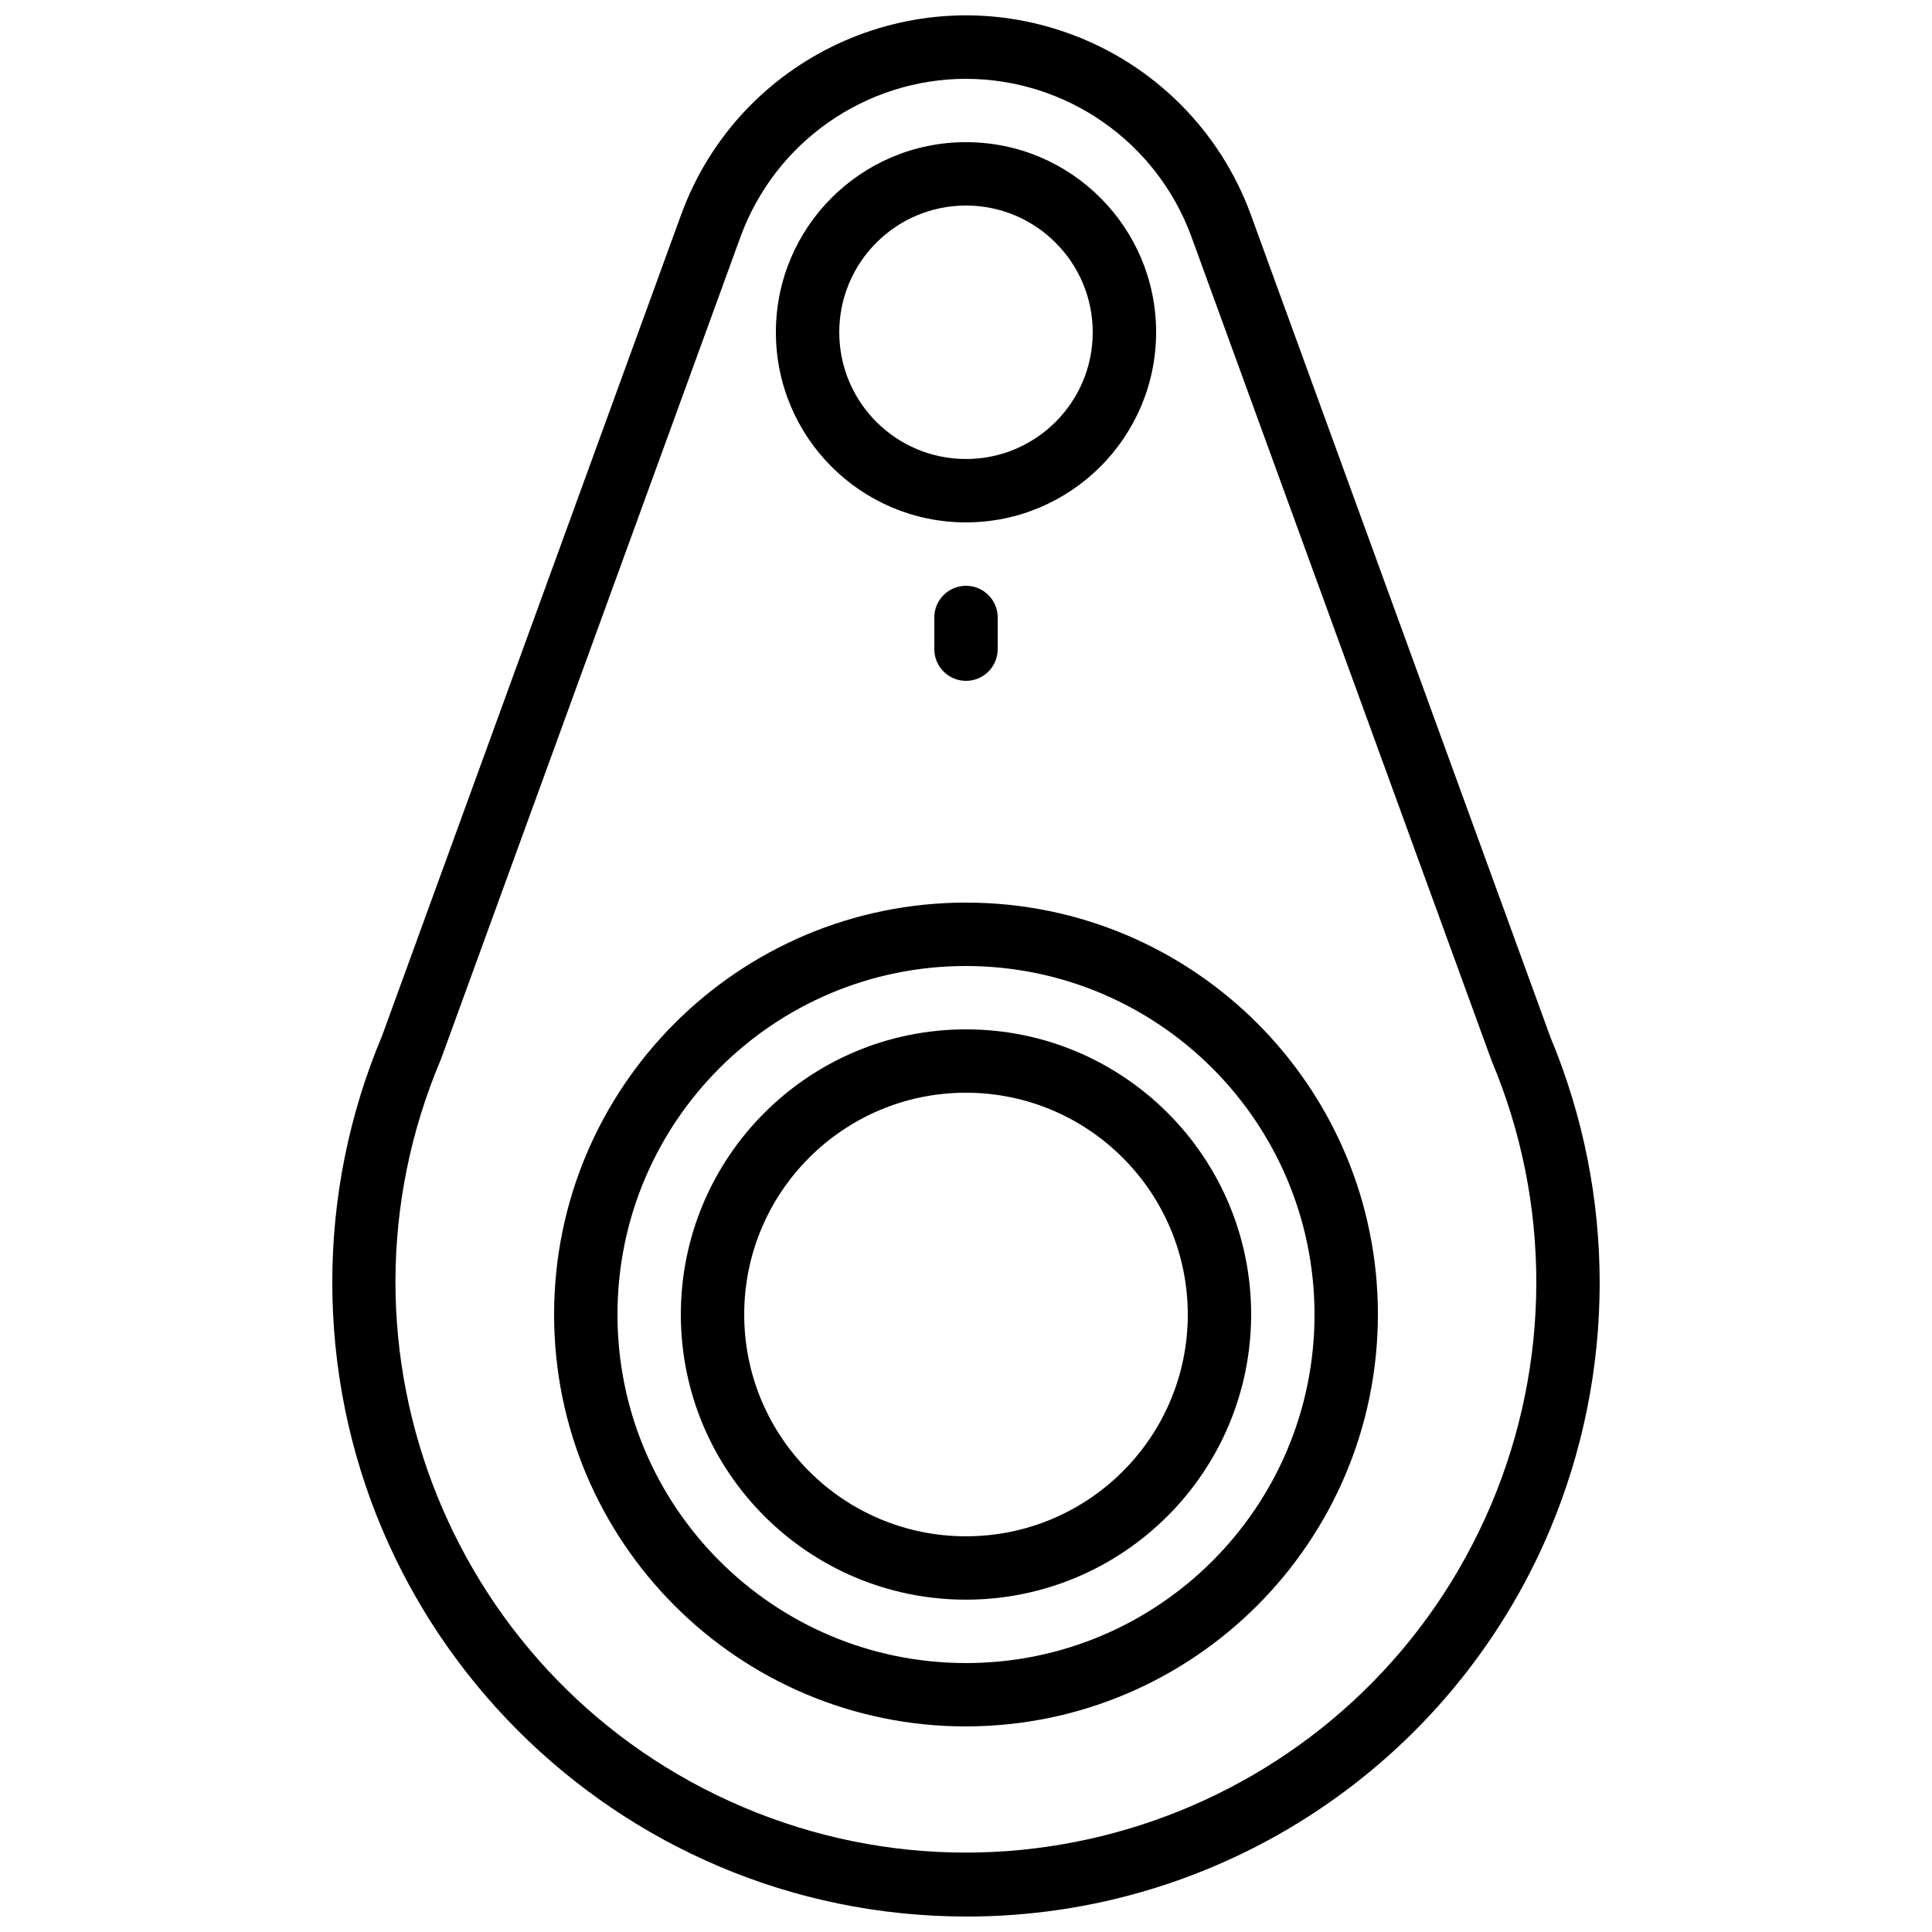
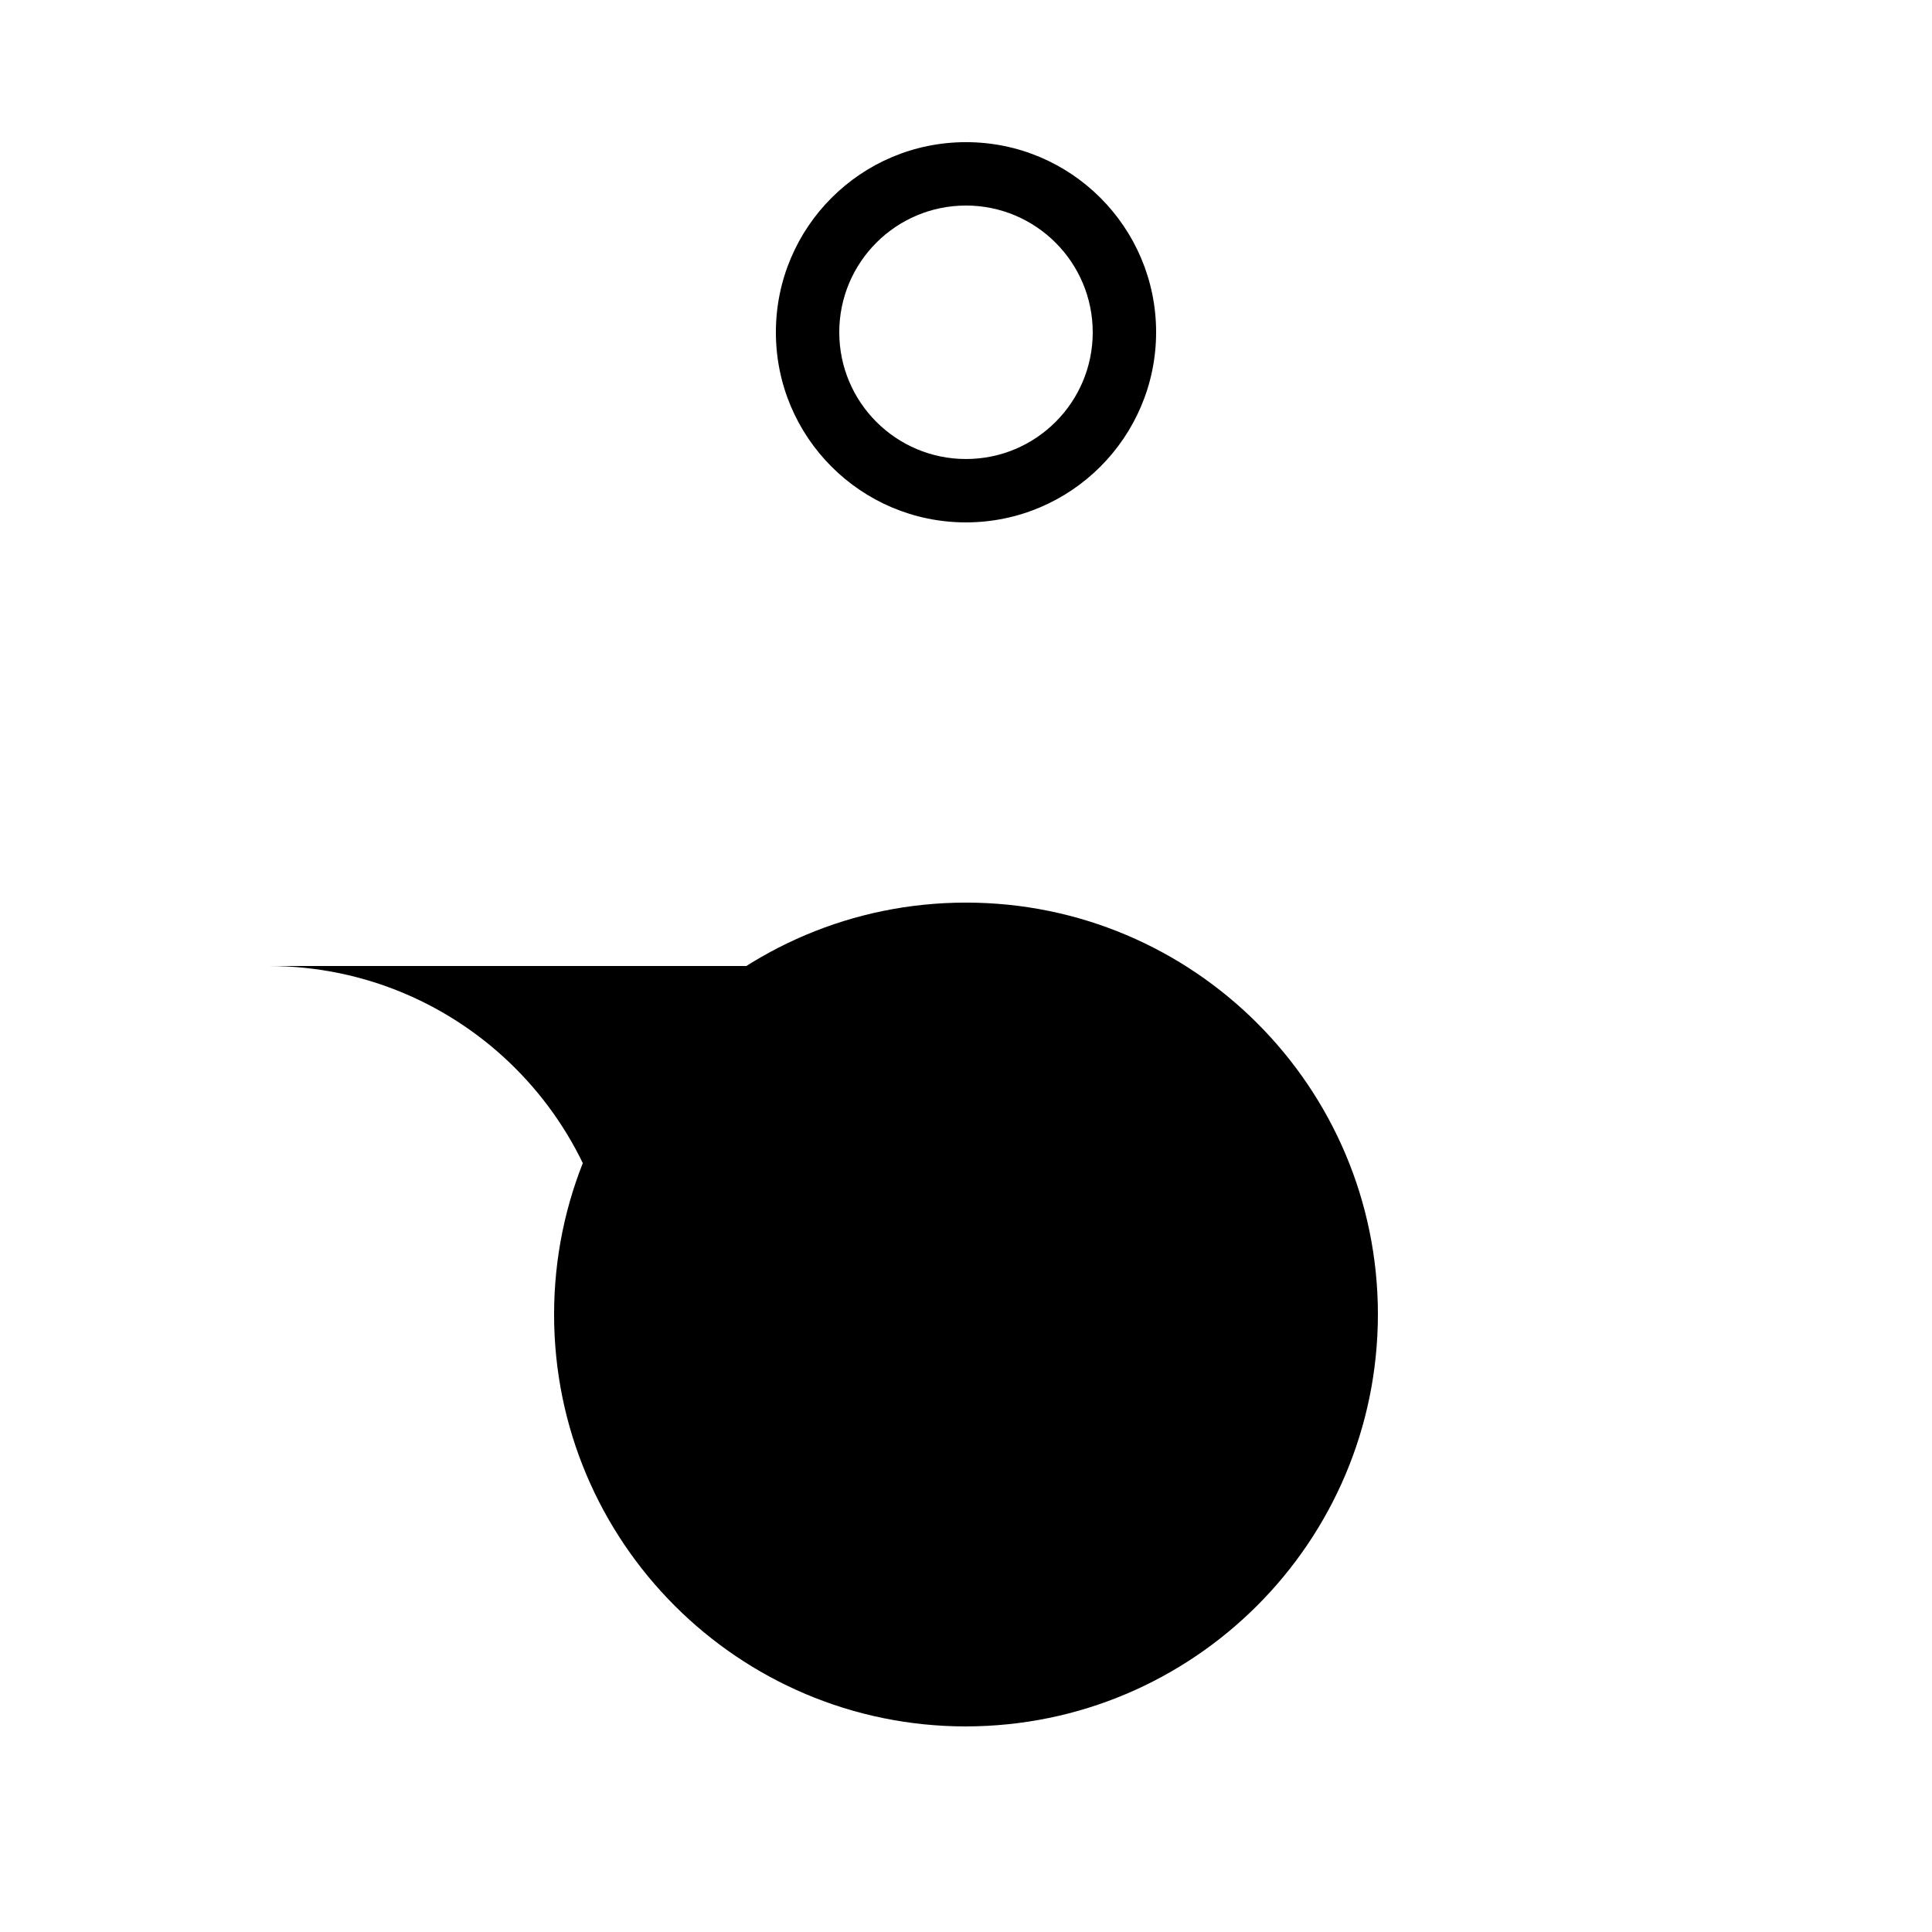
<svg xmlns="http://www.w3.org/2000/svg" width="800px" height="800px" version="1.1" viewBox="144 144 512 512">
  <defs>
    <clipPath id="a">
      <path d="m232 148.09h336v503.81h-336z" />
    </clipPath>
  </defs>
  <g clip-path="url(#a)">
-     <path d="m400 651.9c-92.844-0.094-168.03-75.434-167.94-168.28 0.023-22.344 4.5-44.461 13.168-65.055l79.262-217.62c15.191-41.699 61.312-63.191 103.01-48 22.305 8.125 39.875 25.695 48 48l79.41 218.01c17.414 41.734 17.359 88.711-0.148 130.41-26.234 62.227-87.238 102.64-154.77 102.54zm0.008-487.02c-26.703 0.055-50.543 16.738-59.738 41.809l-79.41 218.01c-32.625 76.84 3.219 165.58 80.059 198.2 76.84 32.625 165.58-3.219 198.2-80.059 15.969-37.617 16.027-80.094 0.164-117.75l-79.559-218.39c-9.191-25.066-33.023-41.75-59.719-41.809z" />
-   </g>
-   <path d="m400 601.52c-60.285 0-109.16-48.871-109.16-109.16 0-60.285 48.871-109.16 109.16-109.16 60.285 0 109.16 48.871 109.16 109.16v-0.004c-0.066 60.258-48.895 109.09-109.16 109.16zm0-201.52c-51.012 0-92.363 41.352-92.363 92.363s41.352 92.363 92.363 92.363 92.363-41.352 92.363-92.363v0.004c-0.055-50.988-41.375-92.309-92.363-92.367z" />
-   <path d="m400 567.93c-41.738 0-75.57-33.836-75.57-75.57 0-41.738 33.836-75.57 75.57-75.57 41.738 0 75.57 33.836 75.57 75.57v-0.004c-0.047 41.719-33.852 75.527-75.57 75.574zm0-134.35c-32.461 0-58.777 26.316-58.777 58.777 0 32.461 26.316 58.777 58.777 58.777s58.777-26.316 58.777-58.777c-0.039-32.445-26.332-58.742-58.777-58.777z" />
+     </g>
+   <path d="m400 601.52c-60.285 0-109.16-48.871-109.16-109.16 0-60.285 48.871-109.16 109.16-109.16 60.285 0 109.16 48.871 109.16 109.16v-0.004c-0.066 60.258-48.895 109.09-109.16 109.16zm0-201.52c-51.012 0-92.363 41.352-92.363 92.363v0.004c-0.055-50.988-41.375-92.309-92.363-92.367z" />
  <path d="m400 282.44c-27.824 0-50.383-22.555-50.383-50.383 0-27.824 22.555-50.383 50.383-50.383 27.824 0 50.383 22.555 50.383 50.383-0.031 27.812-22.57 50.352-50.383 50.383zm0-83.969c-18.551 0-33.586 15.039-33.586 33.586 0 18.551 15.039 33.586 33.586 33.586 18.551 0 33.586-15.039 33.586-33.586-0.02-18.543-15.043-33.566-33.586-33.59z" />
-   <path d="m400 324.43c-4.637 0-8.395-3.758-8.398-8.391v-0.004-8.398c0-4.637 3.758-8.398 8.398-8.398 4.637 0 8.398 3.758 8.398 8.398v8.402c0 4.637-3.758 8.395-8.395 8.395h-0.004z" />
</svg>